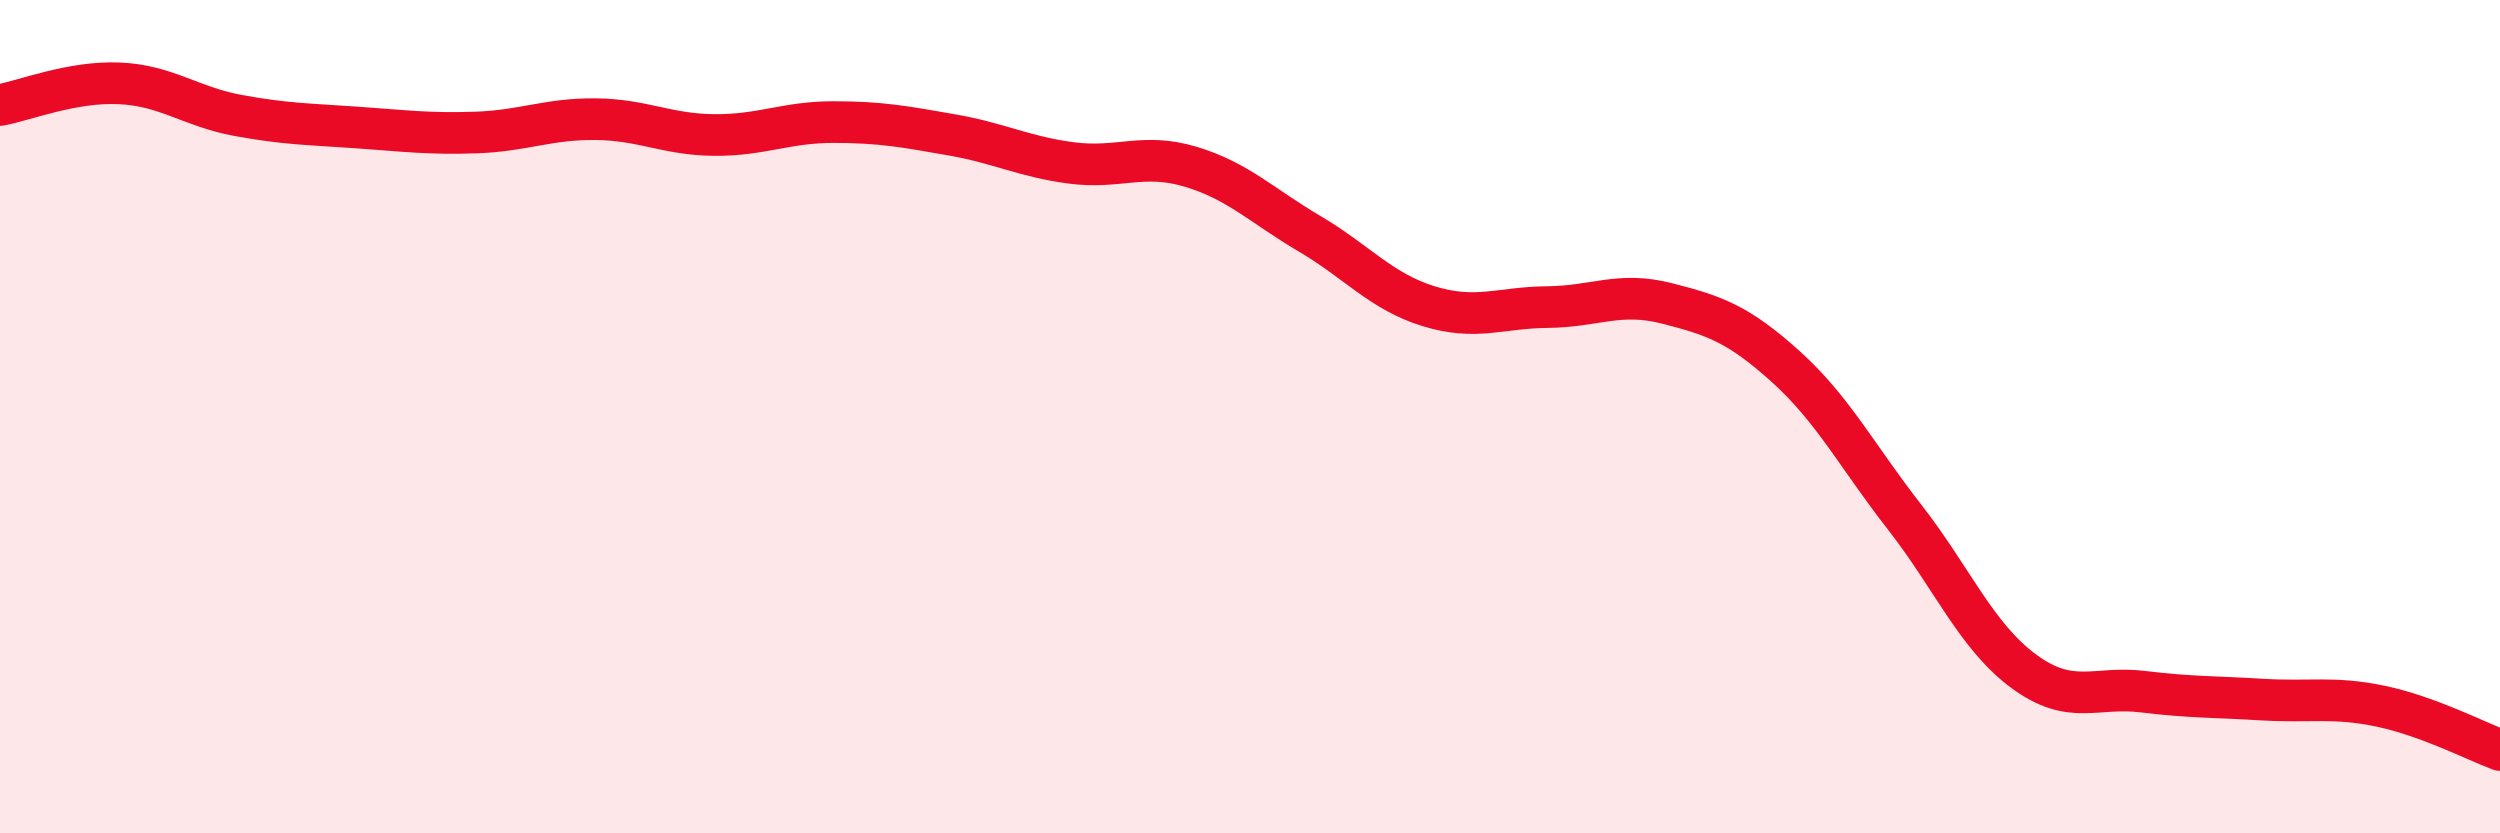
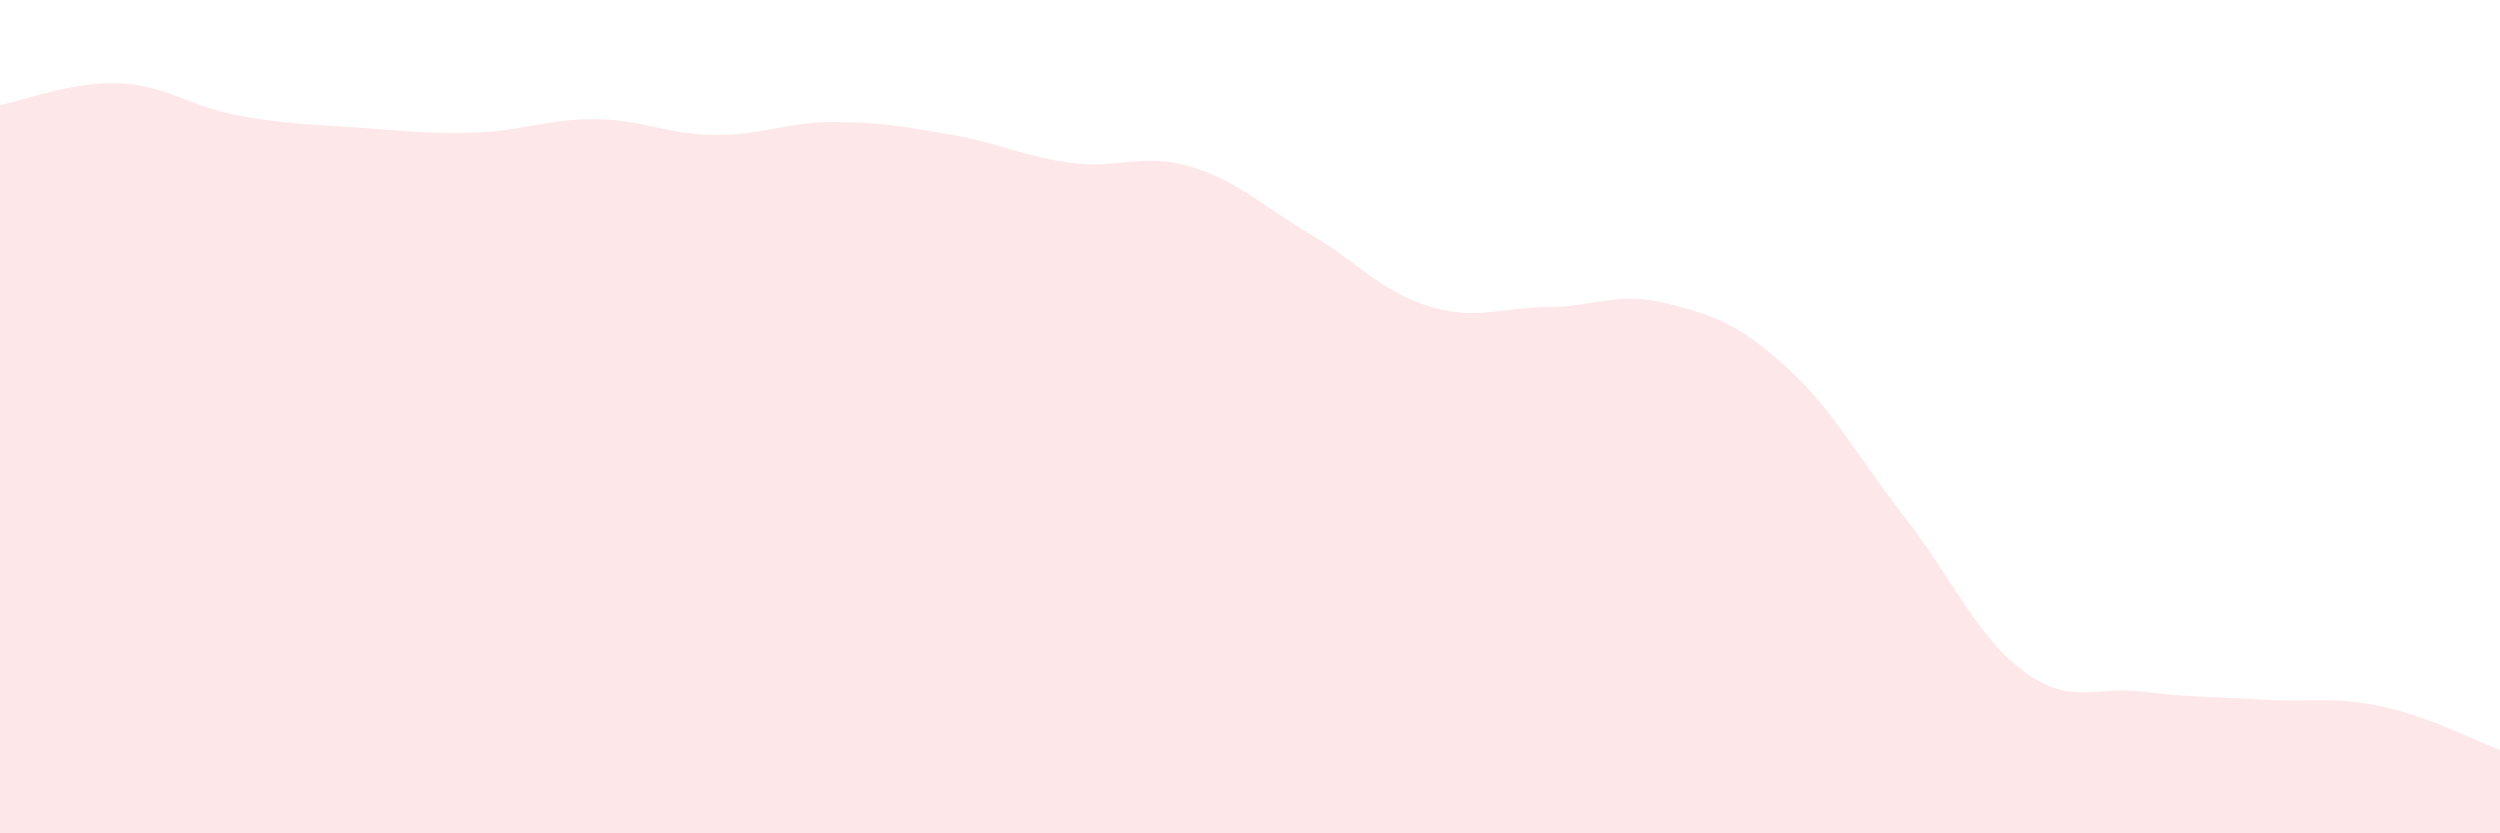
<svg xmlns="http://www.w3.org/2000/svg" width="60" height="20" viewBox="0 0 60 20">
  <path d="M 0,2.52 C 0.57,2.42 1.72,1.95 2.86,2 C 4,2.05 4.57,2.56 5.71,2.77 C 6.85,2.98 7.43,2.98 8.57,3.06 C 9.71,3.14 10.29,3.22 11.43,3.18 C 12.57,3.14 13.15,2.85 14.29,2.86 C 15.43,2.87 16,3.23 17.14,3.24 C 18.28,3.25 18.86,2.93 20,2.93 C 21.14,2.93 21.72,3.04 22.86,3.24 C 24,3.44 24.57,3.76 25.71,3.91 C 26.85,4.06 27.43,3.66 28.57,4 C 29.71,4.34 30.29,4.94 31.43,5.61 C 32.57,6.28 33.15,7 34.29,7.35 C 35.43,7.7 36,7.38 37.14,7.37 C 38.28,7.36 38.86,6.99 40,7.28 C 41.14,7.57 41.72,7.77 42.86,8.8 C 44,9.83 44.57,10.95 45.71,12.41 C 46.85,13.87 47.43,15.27 48.57,16.11 C 49.71,16.95 50.29,16.46 51.43,16.6 C 52.57,16.74 53.15,16.72 54.29,16.79 C 55.43,16.86 56,16.71 57.14,16.95 C 58.28,17.19 59.43,17.79 60,18L60 20L0 20Z" fill="#EB0A25" opacity="0.1" stroke-linecap="round" stroke-linejoin="round" />
-   <path d="M 0,2.52 C 0.57,2.42 1.72,1.95 2.86,2 C 4,2.05 4.57,2.56 5.71,2.77 C 6.85,2.98 7.43,2.98 8.57,3.06 C 9.71,3.14 10.29,3.22 11.43,3.18 C 12.57,3.14 13.15,2.85 14.29,2.86 C 15.43,2.87 16,3.23 17.14,3.24 C 18.28,3.25 18.86,2.93 20,2.93 C 21.14,2.93 21.72,3.04 22.86,3.24 C 24,3.44 24.57,3.76 25.71,3.91 C 26.85,4.06 27.43,3.66 28.57,4 C 29.71,4.34 30.29,4.94 31.43,5.61 C 32.57,6.28 33.15,7 34.29,7.35 C 35.43,7.7 36,7.38 37.14,7.37 C 38.28,7.36 38.86,6.99 40,7.28 C 41.14,7.57 41.72,7.77 42.86,8.8 C 44,9.83 44.57,10.95 45.71,12.41 C 46.85,13.87 47.43,15.27 48.57,16.11 C 49.71,16.95 50.29,16.46 51.43,16.6 C 52.57,16.74 53.15,16.72 54.29,16.79 C 55.43,16.86 56,16.71 57.14,16.95 C 58.28,17.19 59.43,17.79 60,18" stroke="#EB0A25" stroke-width="1" fill="none" stroke-linecap="round" stroke-linejoin="round" />
</svg>